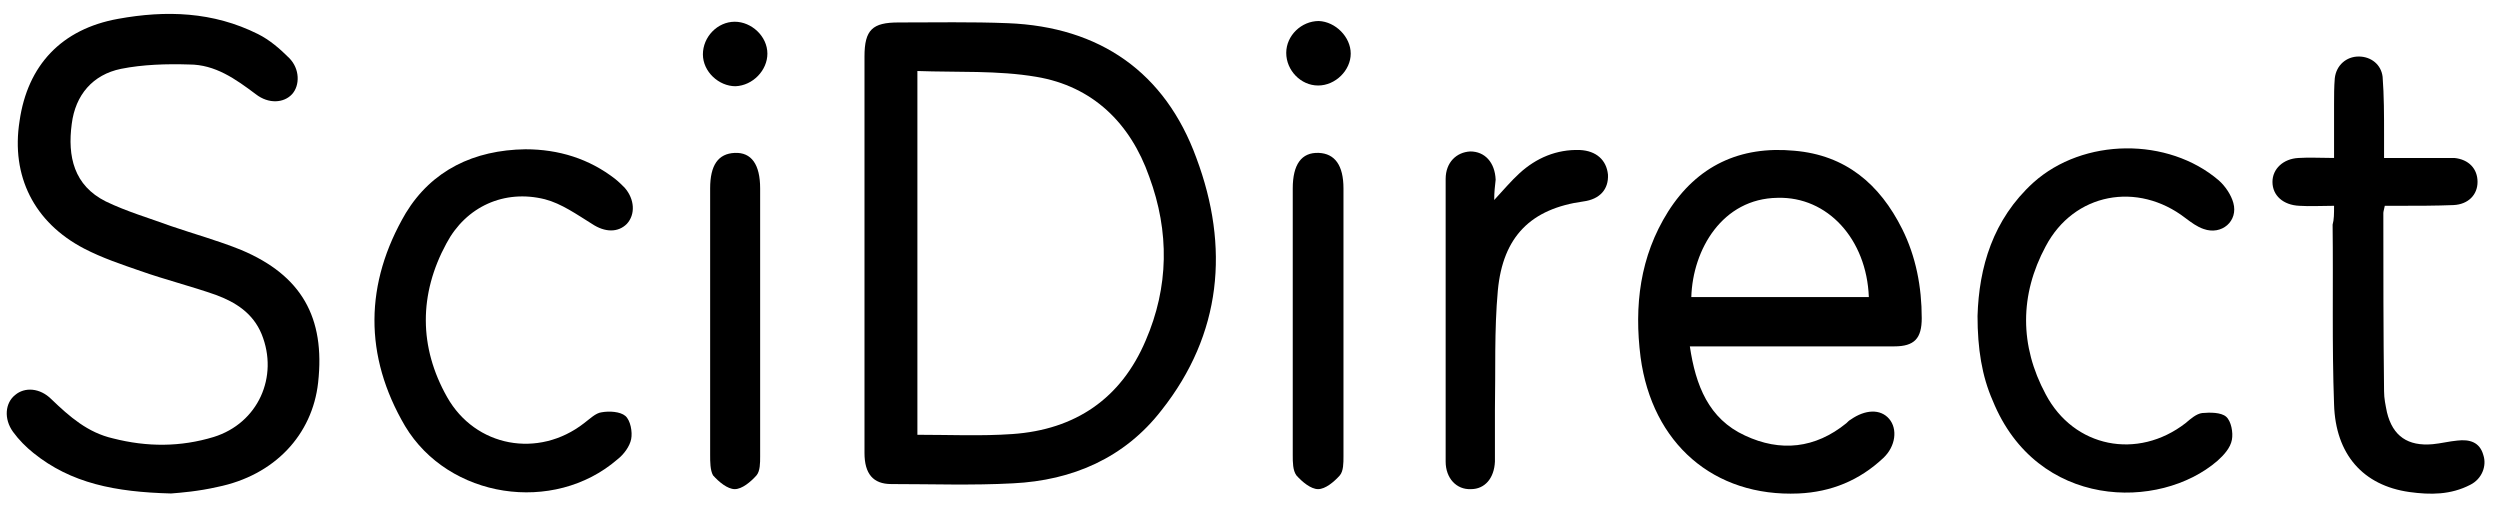
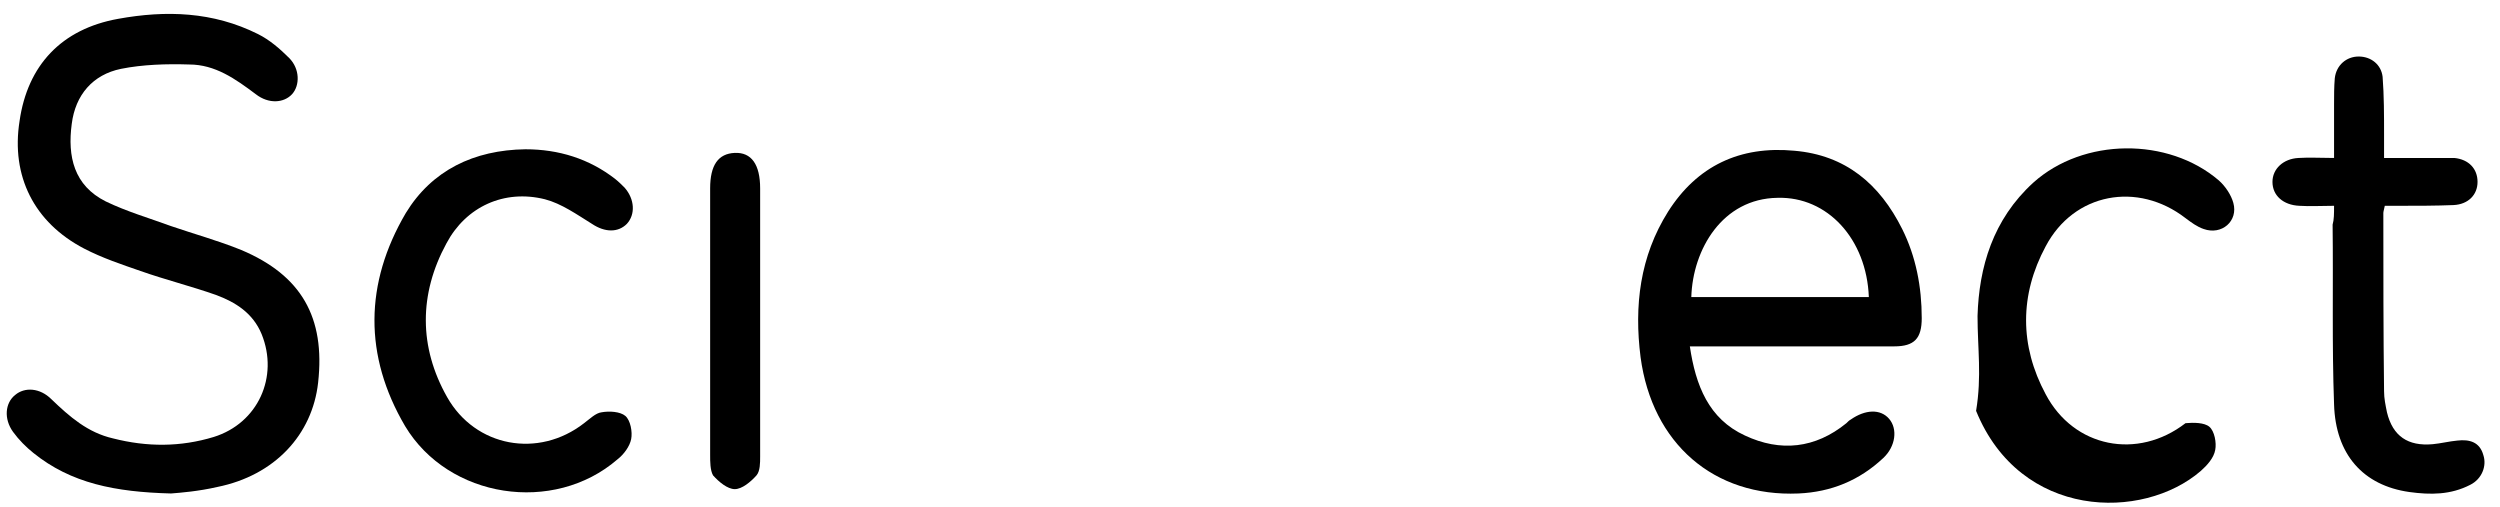
<svg xmlns="http://www.w3.org/2000/svg" version="1.1" id="Layer_1" x="0px" y="0px" viewBox="0 0 345 70" style="enable-background:new 0 0 345 70;" xml:space="preserve">
  <g>
    <path d="M23.6,68.1c-7.7-0.2-13.8-1.4-19-5.6c-1-0.8-2-1.8-2.8-2.9c-1.3-1.8-1.1-4,0.3-5.1c1.3-1.1,3.4-1,5,0.6   c2.5,2.4,5,4.6,8.5,5.4c4.7,1.2,9.3,1.2,13.9-0.2c6.1-1.9,9-8.3,6.6-14.2c-1.2-2.9-3.6-4.4-6.3-5.4c-3.4-1.2-7-2.1-10.4-3.3   c-2.6-0.9-5.3-1.8-7.8-3.1c-6.9-3.6-10.1-10-8.9-17.6C3.8,9,8.5,4,16.3,2.6c6.6-1.2,13.1-1,19.3,2.1c1.6,0.8,3,2,4.3,3.3   c1.5,1.5,1.5,3.8,0.4,5c-1.1,1.2-3.2,1.4-5,0c-2.8-2.1-5.6-4.1-9.2-4.1c-3.1-0.1-6.4,0-9.4,0.6c-3.9,0.8-6.3,3.6-6.8,7.6   c-0.6,4.5,0.3,8.5,4.7,10.7c2.9,1.4,6,2.3,9,3.4c3.2,1.1,6.5,2,9.7,3.3c8.3,3.5,11.6,9.3,10.6,18.3c-0.8,7.2-6,12.8-13.9,14.4   C27.4,67.8,24.9,68,23.6,68.1z" />
    <path d="M72.5,20.6c4.6,0,8.8,1.3,12.4,4.1c0.5,0.4,0.9,0.8,1.3,1.2c1.4,1.6,1.5,3.7,0.3,5c-1.2,1.2-3,1.2-4.8,0   c-2.1-1.3-4.2-2.8-6.5-3.4c-5.6-1.4-10.9,1-13.6,6.1c-3.8,7-3.8,14.3,0.1,21.2c3.9,6.9,12.6,8.5,18.9,3.6c0.8-0.6,1.6-1.4,2.4-1.5   c1.1-0.2,2.6-0.1,3.3,0.5c0.7,0.6,1,2.2,0.8,3.2c-0.2,1-1,2.1-1.9,2.8c-8.8,7.6-23.3,5.4-29.3-4.6c-5.7-9.7-5.6-19.7,0.1-29.4   C59.6,23.5,65.4,20.7,72.5,20.6z" />
-     <path d="M272.9,43.6c0.2-6.7,2.1-13.3,7.7-18.4c6.9-6.2,18.6-6.3,25.6-0.3c0.9,0.8,1.7,2,2,3.1c0.7,2.5-1.6,4.5-4.1,3.6   c-0.9-0.3-1.7-0.9-2.5-1.5c-6.6-5.1-15.4-3.5-19.3,3.9c-3.6,6.7-3.6,13.7,0,20.4c3.9,7.4,12.7,9.1,19.3,4c0.7-0.6,1.5-1.3,2.3-1.4   c1.1-0.1,2.6-0.1,3.3,0.5c0.7,0.6,1,2.2,0.8,3.2c-0.2,1.1-1.1,2.1-2,2.9c-8,6.9-24.9,6.7-31-8.3C273.5,51.9,272.9,48.1,272.9,43.6z   " />
+     <path d="M272.9,43.6c0.2-6.7,2.1-13.3,7.7-18.4c6.9-6.2,18.6-6.3,25.6-0.3c0.9,0.8,1.7,2,2,3.1c0.7,2.5-1.6,4.5-4.1,3.6   c-0.9-0.3-1.7-0.9-2.5-1.5c-6.6-5.1-15.4-3.5-19.3,3.9c-3.6,6.7-3.6,13.7,0,20.4c3.9,7.4,12.7,9.1,19.3,4c1.1-0.1,2.6-0.1,3.3,0.5c0.7,0.6,1,2.2,0.8,3.2c-0.2,1.1-1.1,2.1-2,2.9c-8,6.9-24.9,6.7-31-8.3C273.5,51.9,272.9,48.1,272.9,43.6z   " />
    <path d="M322.1,28.4c-1.8,0-3.3,0.1-4.8,0c-2.2-0.1-3.7-1.4-3.7-3.3c0-1.8,1.5-3.2,3.6-3.3c1.5-0.1,3,0,4.9,0c0-2.6,0-5,0-7.4   c0-1.2,0-2.4,0.1-3.6c0.2-1.8,1.6-3,3.3-3c1.7,0,3.1,1.1,3.3,2.8c0.2,2.6,0.2,5.3,0.2,8c0,1,0,1.9,0,3.2c2.4,0,4.7,0,7,0   c0.9,0,1.8,0,2.7,0c2,0.2,3.2,1.5,3.2,3.3c0,1.8-1.3,3.1-3.3,3.2c-2.5,0.1-5,0.1-7.5,0.1c-0.7,0-1.3,0-2,0c-0.1,0.5-0.2,0.8-0.2,1   c0,8.2,0,16.4,0.1,24.6c0,1,0.2,1.9,0.4,2.9c0.8,3.3,2.9,4.7,6.3,4.4c1.1-0.1,2.3-0.4,3.4-0.5c1.7-0.2,3.1,0.2,3.6,2   c0.5,1.5-0.2,3.3-1.8,4.1c-2.7,1.4-5.5,1.4-8.4,1c-6.4-0.9-10.2-5.2-10.4-12.1c-0.3-8.2-0.1-16.5-0.2-24.8   C322.1,30.3,322.1,29.5,322.1,28.4z" />
-     <path d="M206.2,27.6c1.3-1.4,2.3-2.6,3.5-3.7c2.3-2.1,5.1-3.3,8.3-3.2c2.3,0.1,3.7,1.4,3.9,3.4c0.1,2-1.1,3.4-3.4,3.7   c-7.2,1-11.1,4.8-11.8,12.3c-0.5,5.5-0.3,11-0.4,16.5c0,2.4,0,4.7,0,7.1c-0.1,2.3-1.4,3.8-3.3,3.8c-2,0.1-3.5-1.5-3.5-3.8   c0-13,0-26,0-39c0-2.3,1.5-3.7,3.4-3.8c2,0,3.4,1.5,3.5,3.9C206.3,25.7,206.2,26.5,206.2,27.6z" />
    <path d="M104.9,44.6c0,6.1,0,12.3,0,18.4c0,0.9,0,2-0.5,2.6c-0.8,0.9-2,1.9-3,1.9c-1,0-2.2-1-3-1.9C98,64.9,98,63.7,98,62.8   c0-12.3,0-24.5,0-36.8c0-3.2,1.1-4.8,3.4-4.9c2.3-0.1,3.5,1.6,3.5,4.9C104.9,32.2,104.9,38.4,104.9,44.6z" />
-     <path d="M185.4,44.4c0,6.2,0,12.4,0,18.6c0,0.9,0,2-0.5,2.6c-0.8,0.9-2,1.9-3,1.9c-1,0-2.2-1-3-1.9c-0.5-0.7-0.5-1.8-0.5-2.8   c0-12.3,0-24.5,0-36.8c0-3.3,1.2-5,3.6-4.9c2.2,0.1,3.4,1.7,3.4,4.9C185.4,32.1,185.4,38.2,185.4,44.4z" />
-     <path d="M101.4,3c2.3,0,4.5,2,4.5,4.4c0,2.3-2,4.4-4.4,4.5c-2.3,0-4.5-2-4.5-4.4C97,5.1,99,3,101.4,3z" />
-     <path d="M186.4,7.4c0,2.3-2.1,4.4-4.5,4.4c-2.4,0-4.4-2.1-4.4-4.5c0-2.4,2.1-4.4,4.5-4.4C184.3,3,186.4,5.1,186.4,7.4z" />
-     <path d="M165.1,21.8c-4.3-11.8-13.3-18.1-26-18.6C134.1,3,129,3.1,124,3.1c-3.6,0-4.7,1-4.7,4.7c0,9,0,18.1,0,27.1   c0,0.5,0,1.1,0,1.6c0,8.7,0,17.4,0,26c0,2.9,1.2,4.3,3.7,4.3c5.6,0,11.2,0.2,16.8-0.1c8.2-0.4,15.4-3.5,20.5-10.1   C168.6,46.1,169.7,34.1,165.1,21.8z M158.1,47c-3.4,8-9.7,12.3-18.4,12.9c-4.3,0.3-8.6,0.1-13.1,0.1c0-16.6,0-33.1,0-50.2   c5.5,0.2,11.1-0.1,16.4,0.8c7.8,1.3,13,6.4,15.6,13.8C161.4,32,161.3,39.6,158.1,47z" />
    <path d="M235.6,47.8c8.6,0,17.2,0,25.8,0c2.8,0,3.8-1.1,3.8-3.9c0-4.3-0.8-8.5-2.7-12.3c-3.1-6.2-7.8-10.2-14.9-10.8   c-7.5-0.7-13.4,2.1-17.4,8.4c-3.9,6.2-4.7,13-3.8,20.1c1.6,11.9,10.1,19.3,21.8,18.8c4.5-0.2,8.4-1.8,11.7-4.9c1.7-1.6,2-4,0.8-5.4   c-1.2-1.4-3.3-1.3-5.3,0.1c-0.2,0.1-0.4,0.3-0.6,0.5c-4.3,3.5-9.1,4-14,1.7c-5-2.3-6.8-6.9-7.6-12.3   C234.2,47.8,234.9,47.8,235.6,47.8z M245.3,27.3c6.9-0.2,12.3,5.7,12.6,13.7c-8.2,0-16.4,0-24.5,0   C233.6,34.4,237.7,27.4,245.3,27.3z" />
  </g>
</svg>